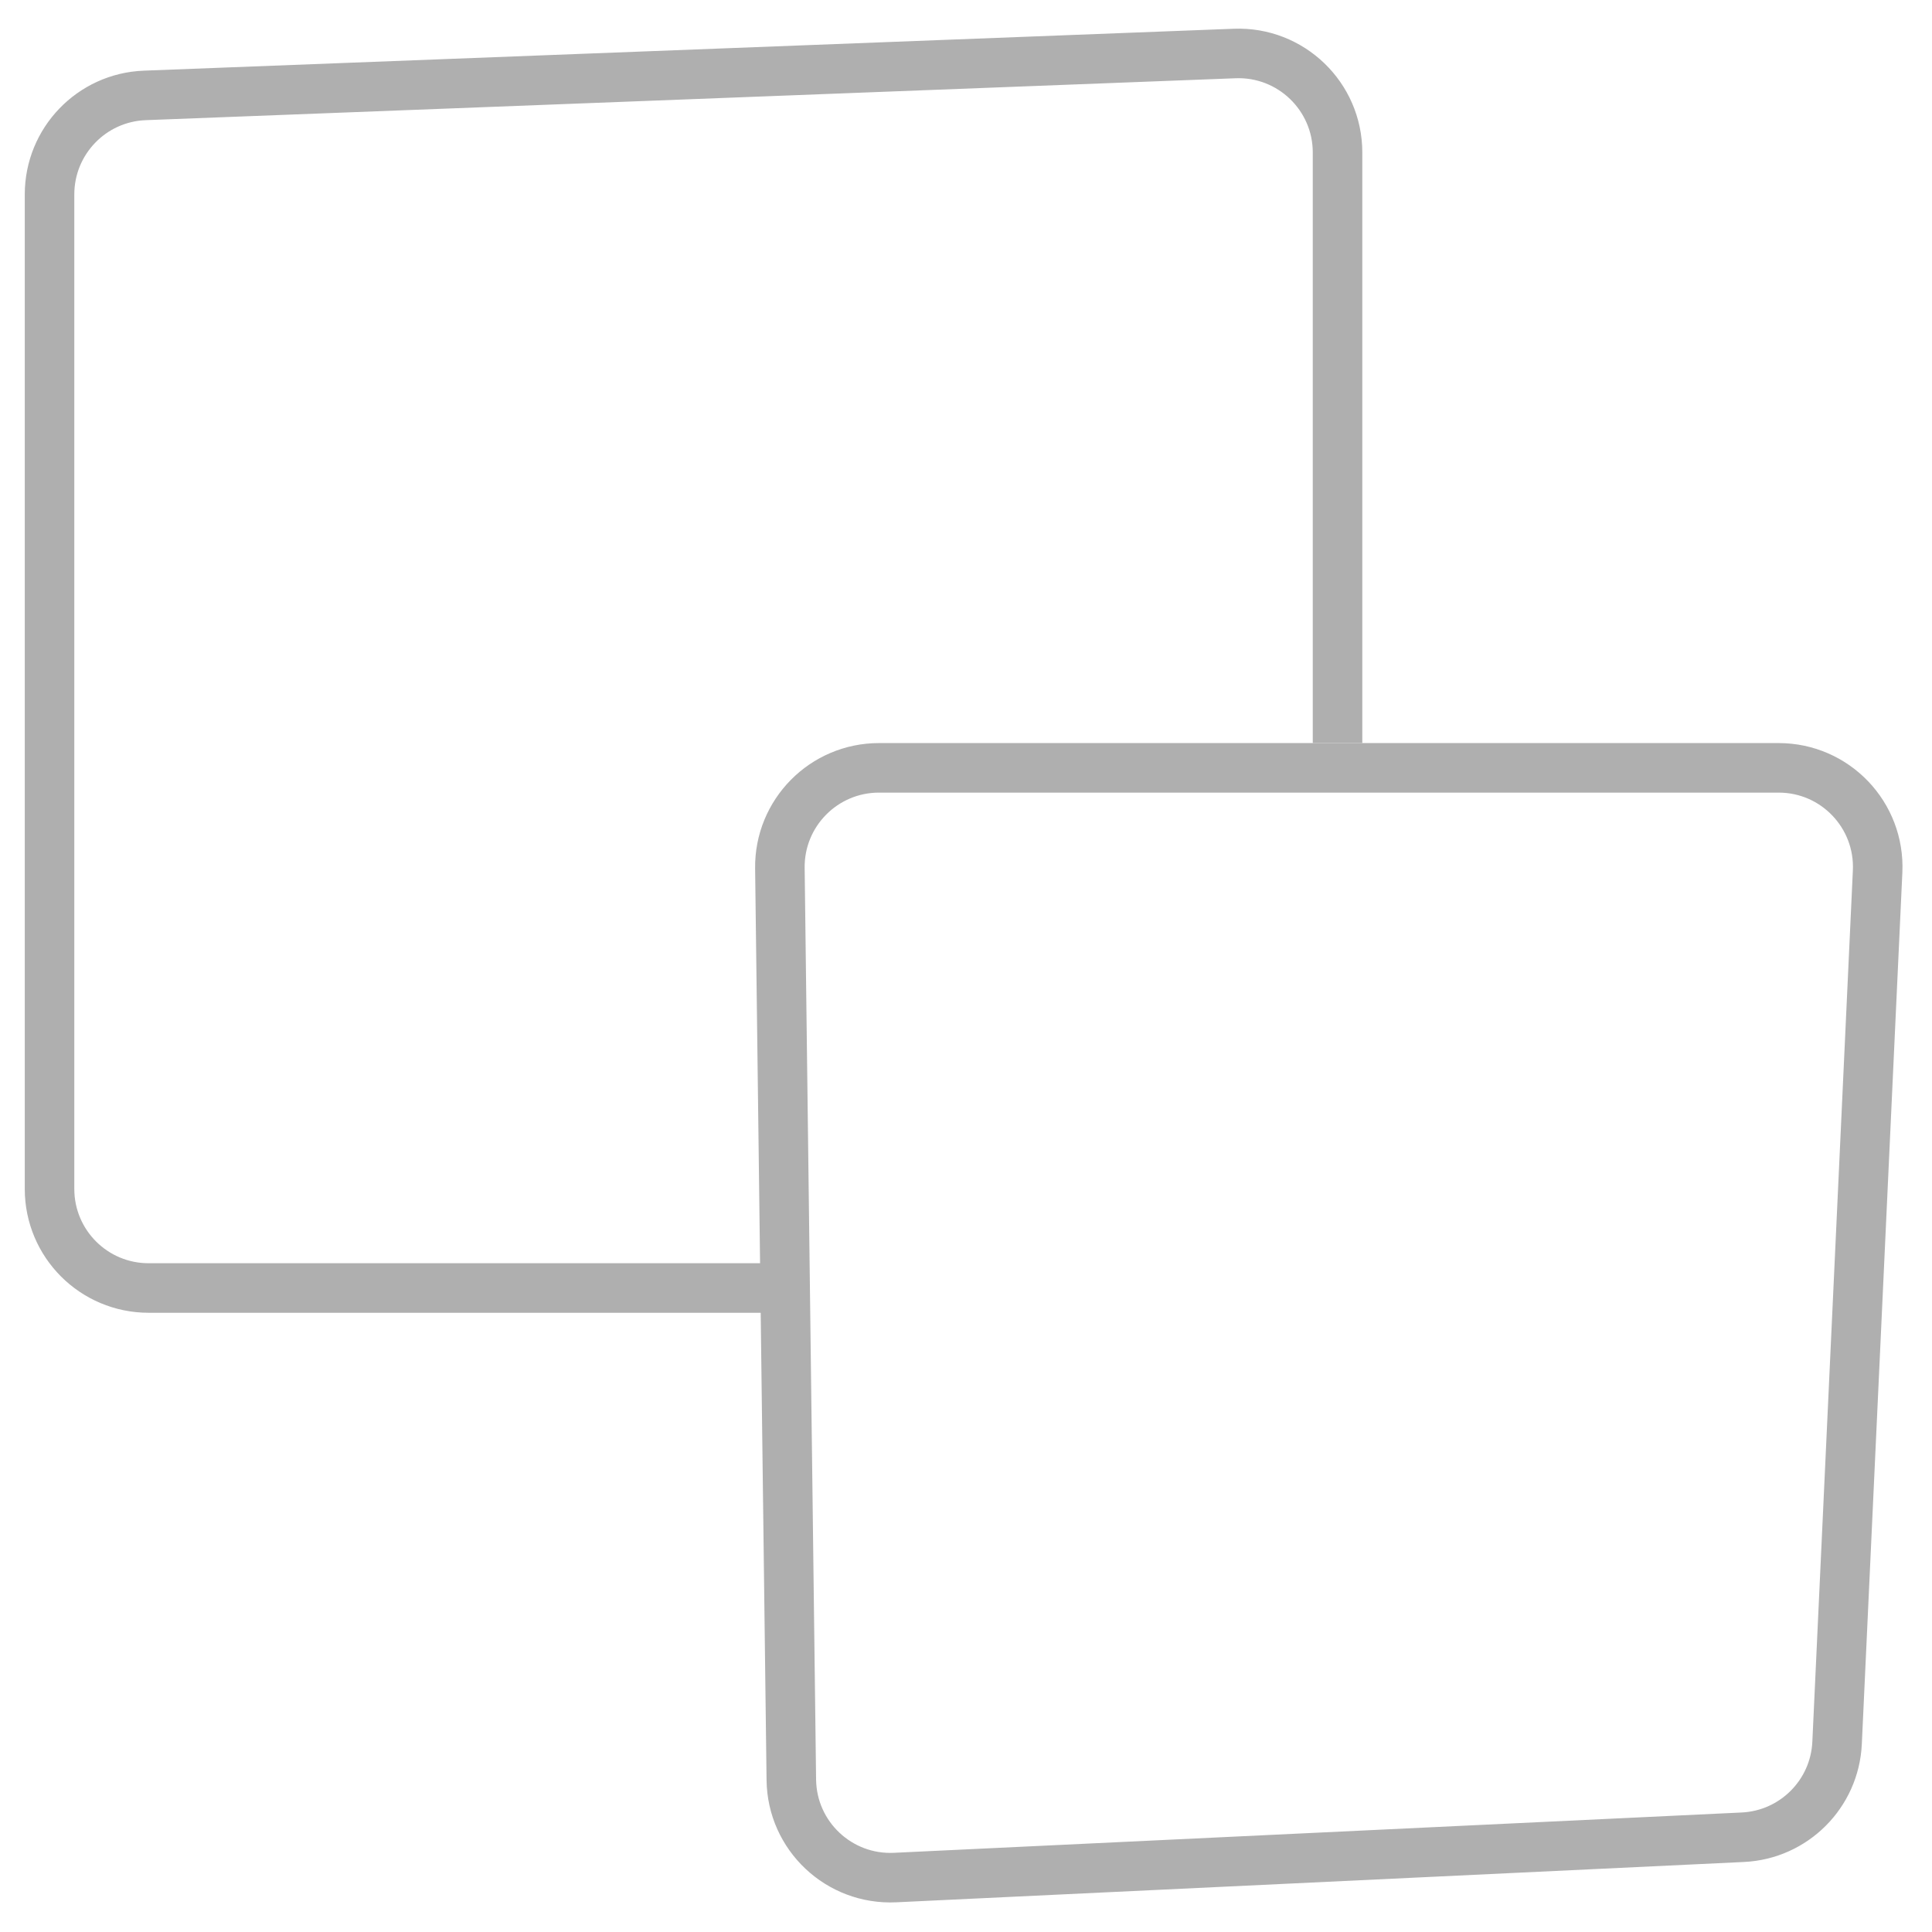
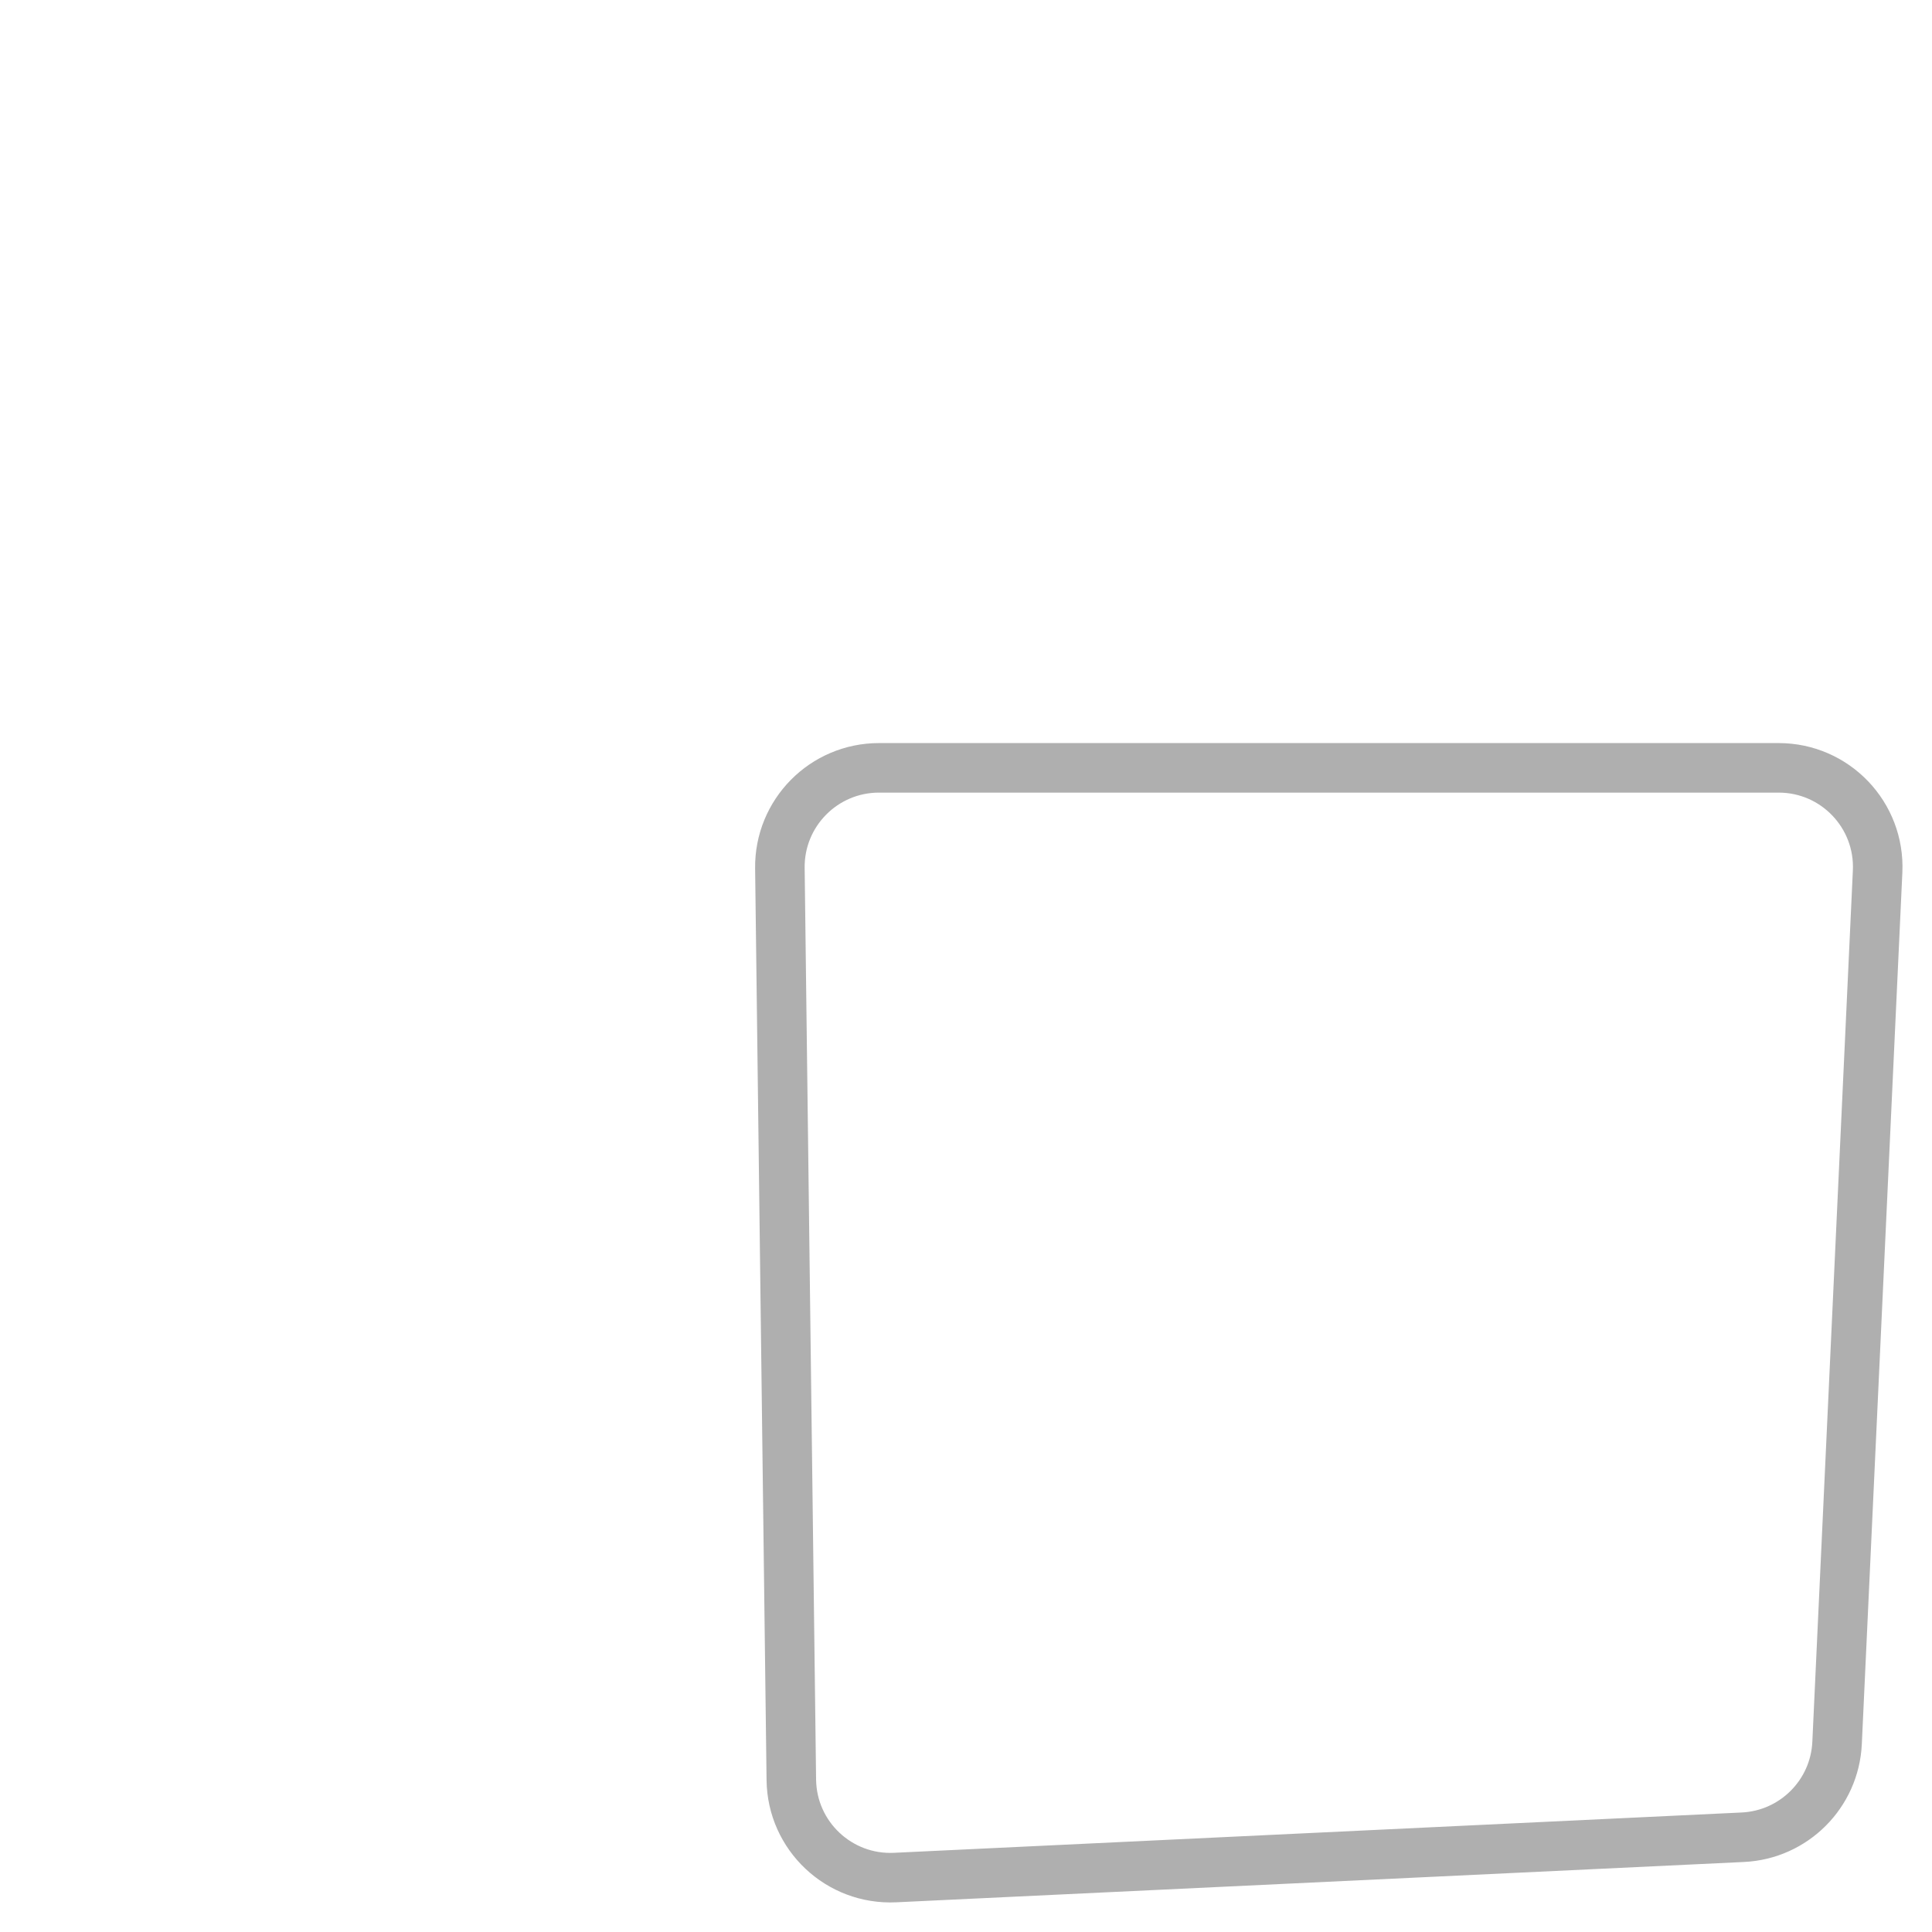
<svg xmlns="http://www.w3.org/2000/svg" width="39" height="39" viewBox="0 0 39 39" fill="none">
  <path d="M17.743 15.5H35.905C37.046 15.5 37.955 16.453 37.902 17.593L37.084 35.182C37.037 36.212 36.212 37.038 35.182 37.087L18.069 37.901C16.938 37.955 15.988 37.061 15.974 35.929L15.743 17.525C15.729 16.411 16.629 15.5 17.743 15.5Z" stroke="#AFAFAF" />
-   <path d="M15.614 26H3C1.895 26 1 25.105 1 24V3.925C1 2.85 1.849 1.967 2.923 1.926L24.923 1.08C26.057 1.036 27 1.944 27 3.078V15" stroke="#AFAFAF" />
</svg>